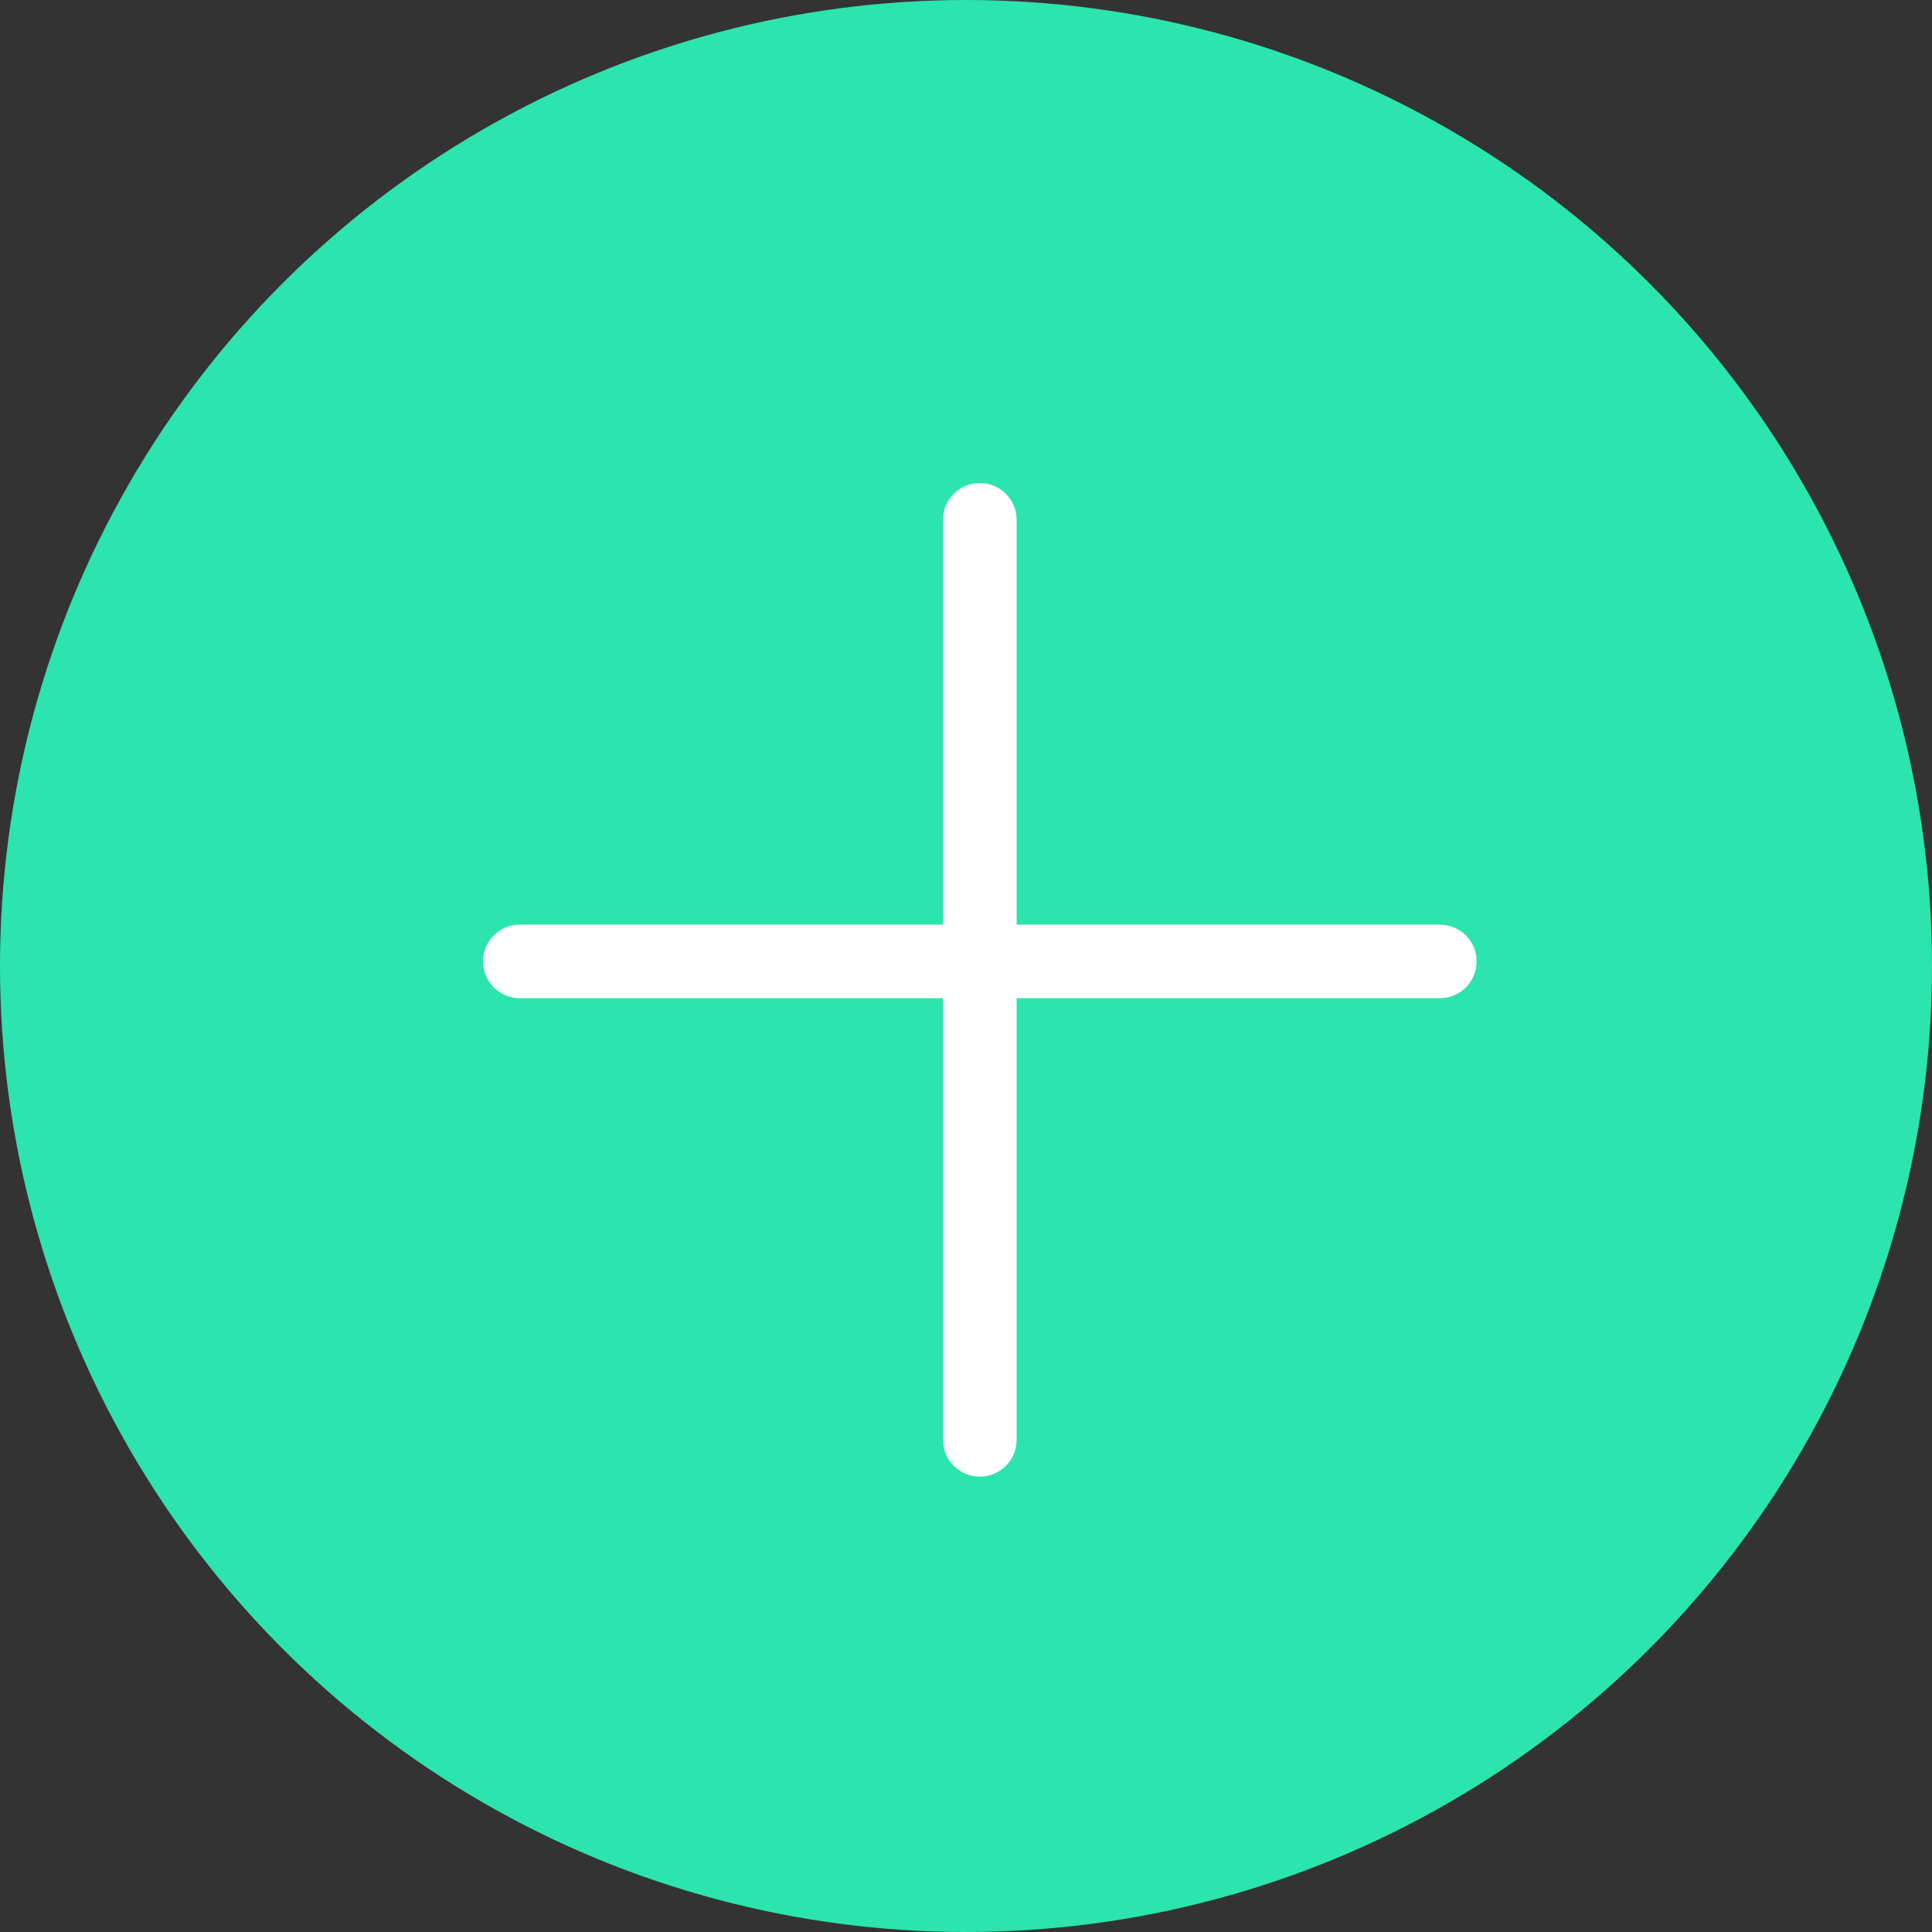
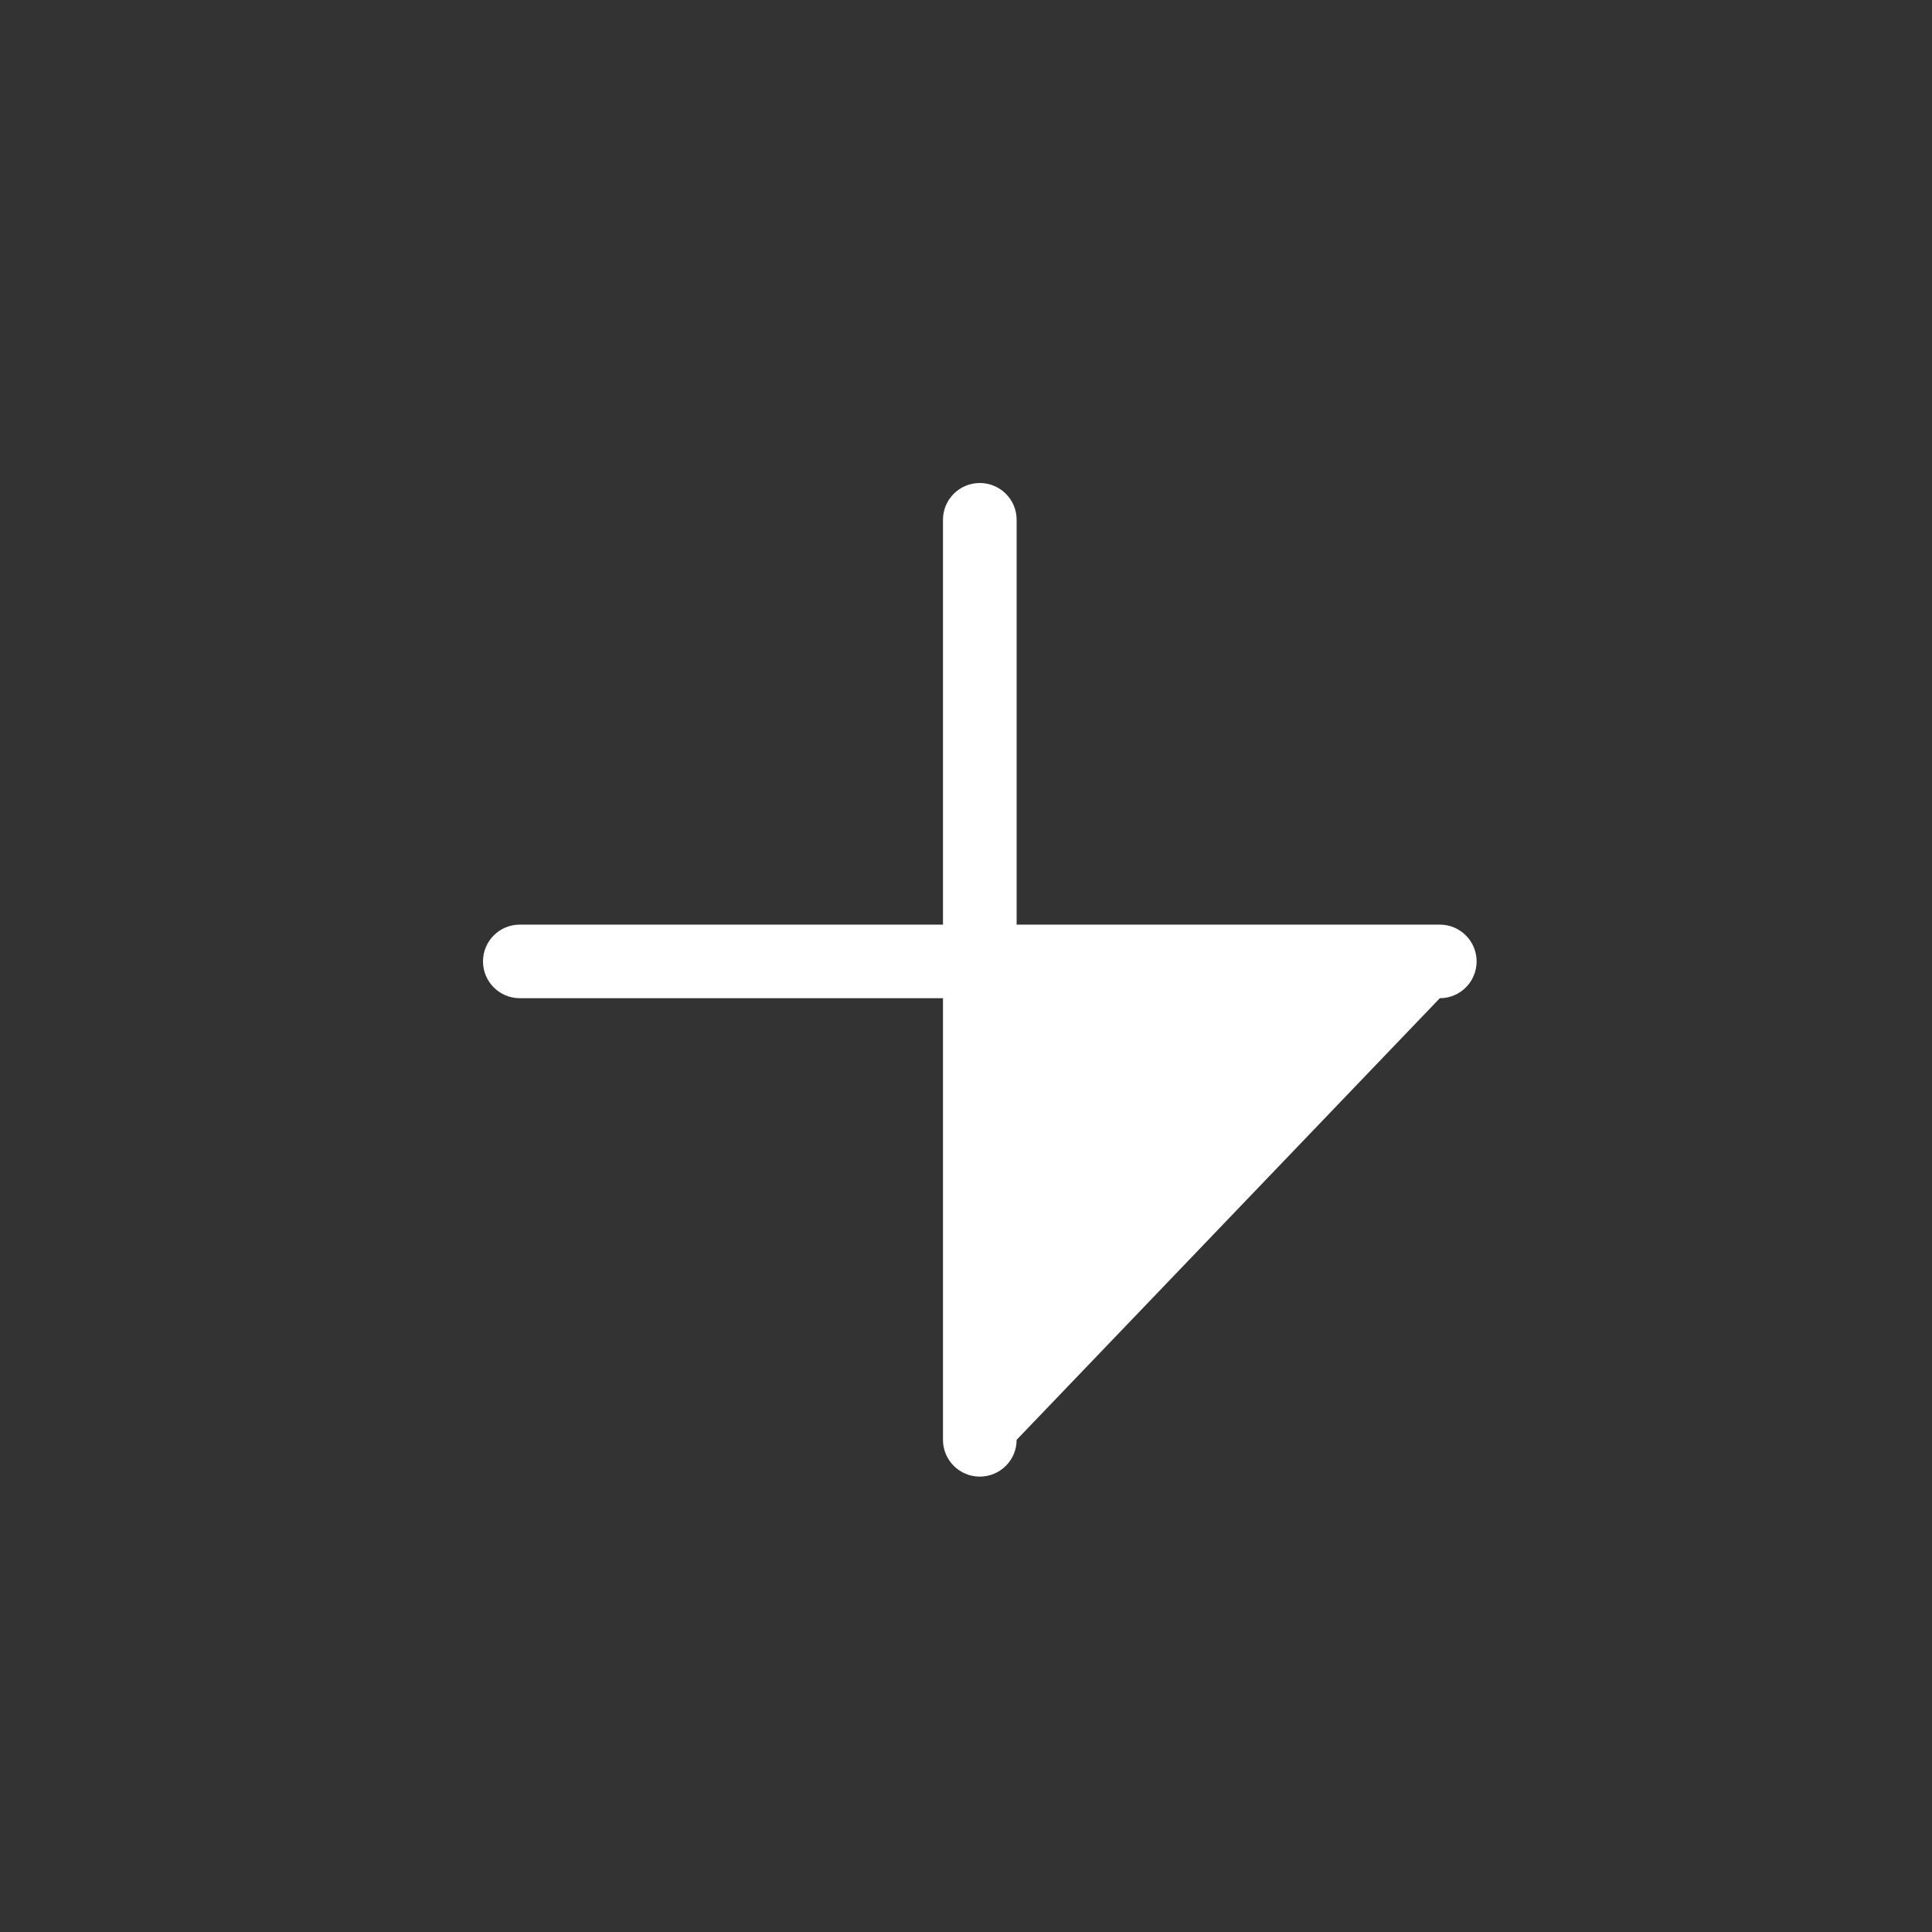
<svg xmlns="http://www.w3.org/2000/svg" width="24px" height="24px" viewBox="0 0 24 24" version="1.1">
  <rect x="0" y="0" width="24" height="24" fill="#333333" stroke="none" />
  <title>ic_plus</title>
  <desc>Created with Sketch.</desc>
  <defs />
  <g id="Symbols" stroke="none" stroke-width="1" fill="none" fill-rule="evenodd">
    <g id="sidebar-card-2" transform="translate(-195, -54)">
      <g id="Card">
        <g id="counters" transform="translate(195, 54)">
          <g id="ic_plus">
-             <circle id="Oval" fill="#2CE4AD" cx="12" cy="12" r="12" />
-             <path d="M17.886,11.486 L12.629,11.486 L12.629,6.457 C12.629,6.204 12.424,6 12.171,6 C11.919,6 11.714,6.204 11.714,6.457 L11.714,11.486 L6.457,11.486 C6.205,11.486 6,11.69 6,11.943 C6,12.196 6.205,12.4 6.457,12.4 L11.714,12.4 L11.714,17.886 C11.714,18.139 11.919,18.343 12.171,18.343 C12.424,18.343 12.629,18.139 12.629,17.886 L12.629,12.4 L17.886,12.4 C18.138,12.4 18.343,12.196 18.343,11.943 C18.343,11.69 18.138,11.486 17.886,11.486 Z" id="Shape" fill="#FFFFFF" fill-rule="nonzero" />
+             <path d="M17.886,11.486 L12.629,11.486 L12.629,6.457 C12.629,6.204 12.424,6 12.171,6 C11.919,6 11.714,6.204 11.714,6.457 L11.714,11.486 L6.457,11.486 C6.205,11.486 6,11.69 6,11.943 C6,12.196 6.205,12.4 6.457,12.4 L11.714,12.4 L11.714,17.886 C11.714,18.139 11.919,18.343 12.171,18.343 C12.424,18.343 12.629,18.139 12.629,17.886 L17.886,12.4 C18.138,12.4 18.343,12.196 18.343,11.943 C18.343,11.69 18.138,11.486 17.886,11.486 Z" id="Shape" fill="#FFFFFF" fill-rule="nonzero" />
          </g>
        </g>
      </g>
    </g>
  </g>
</svg>